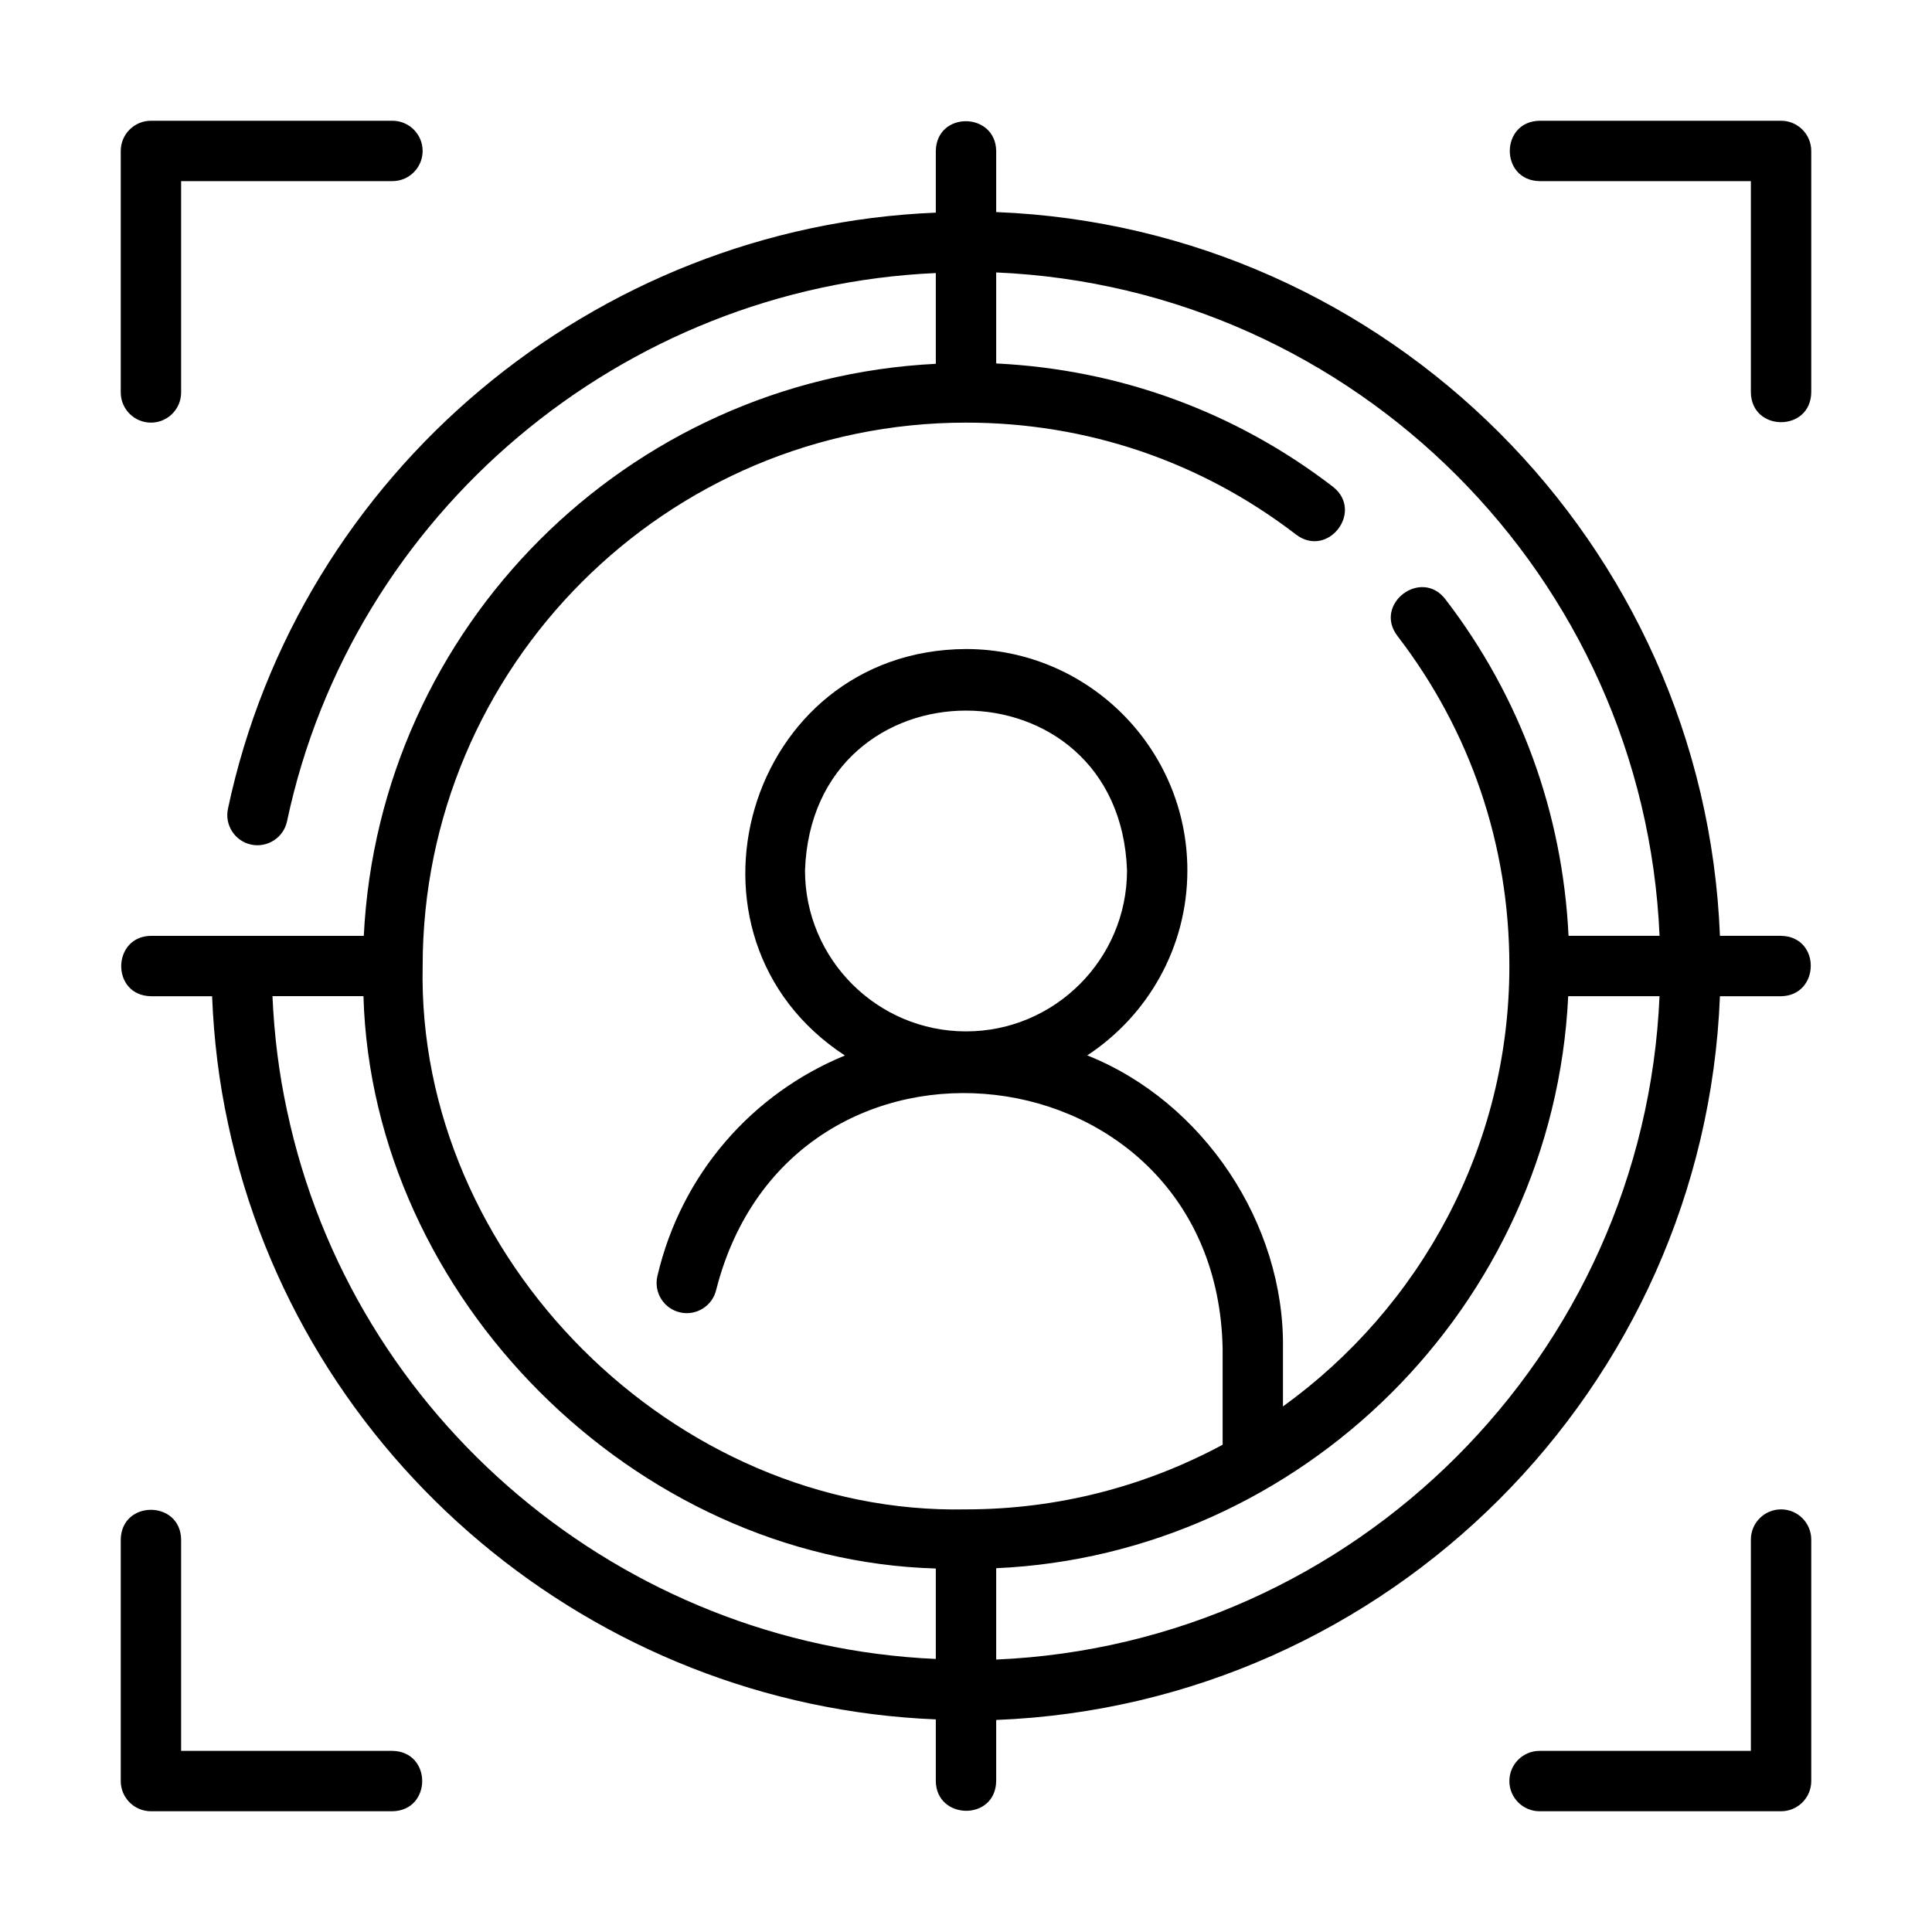
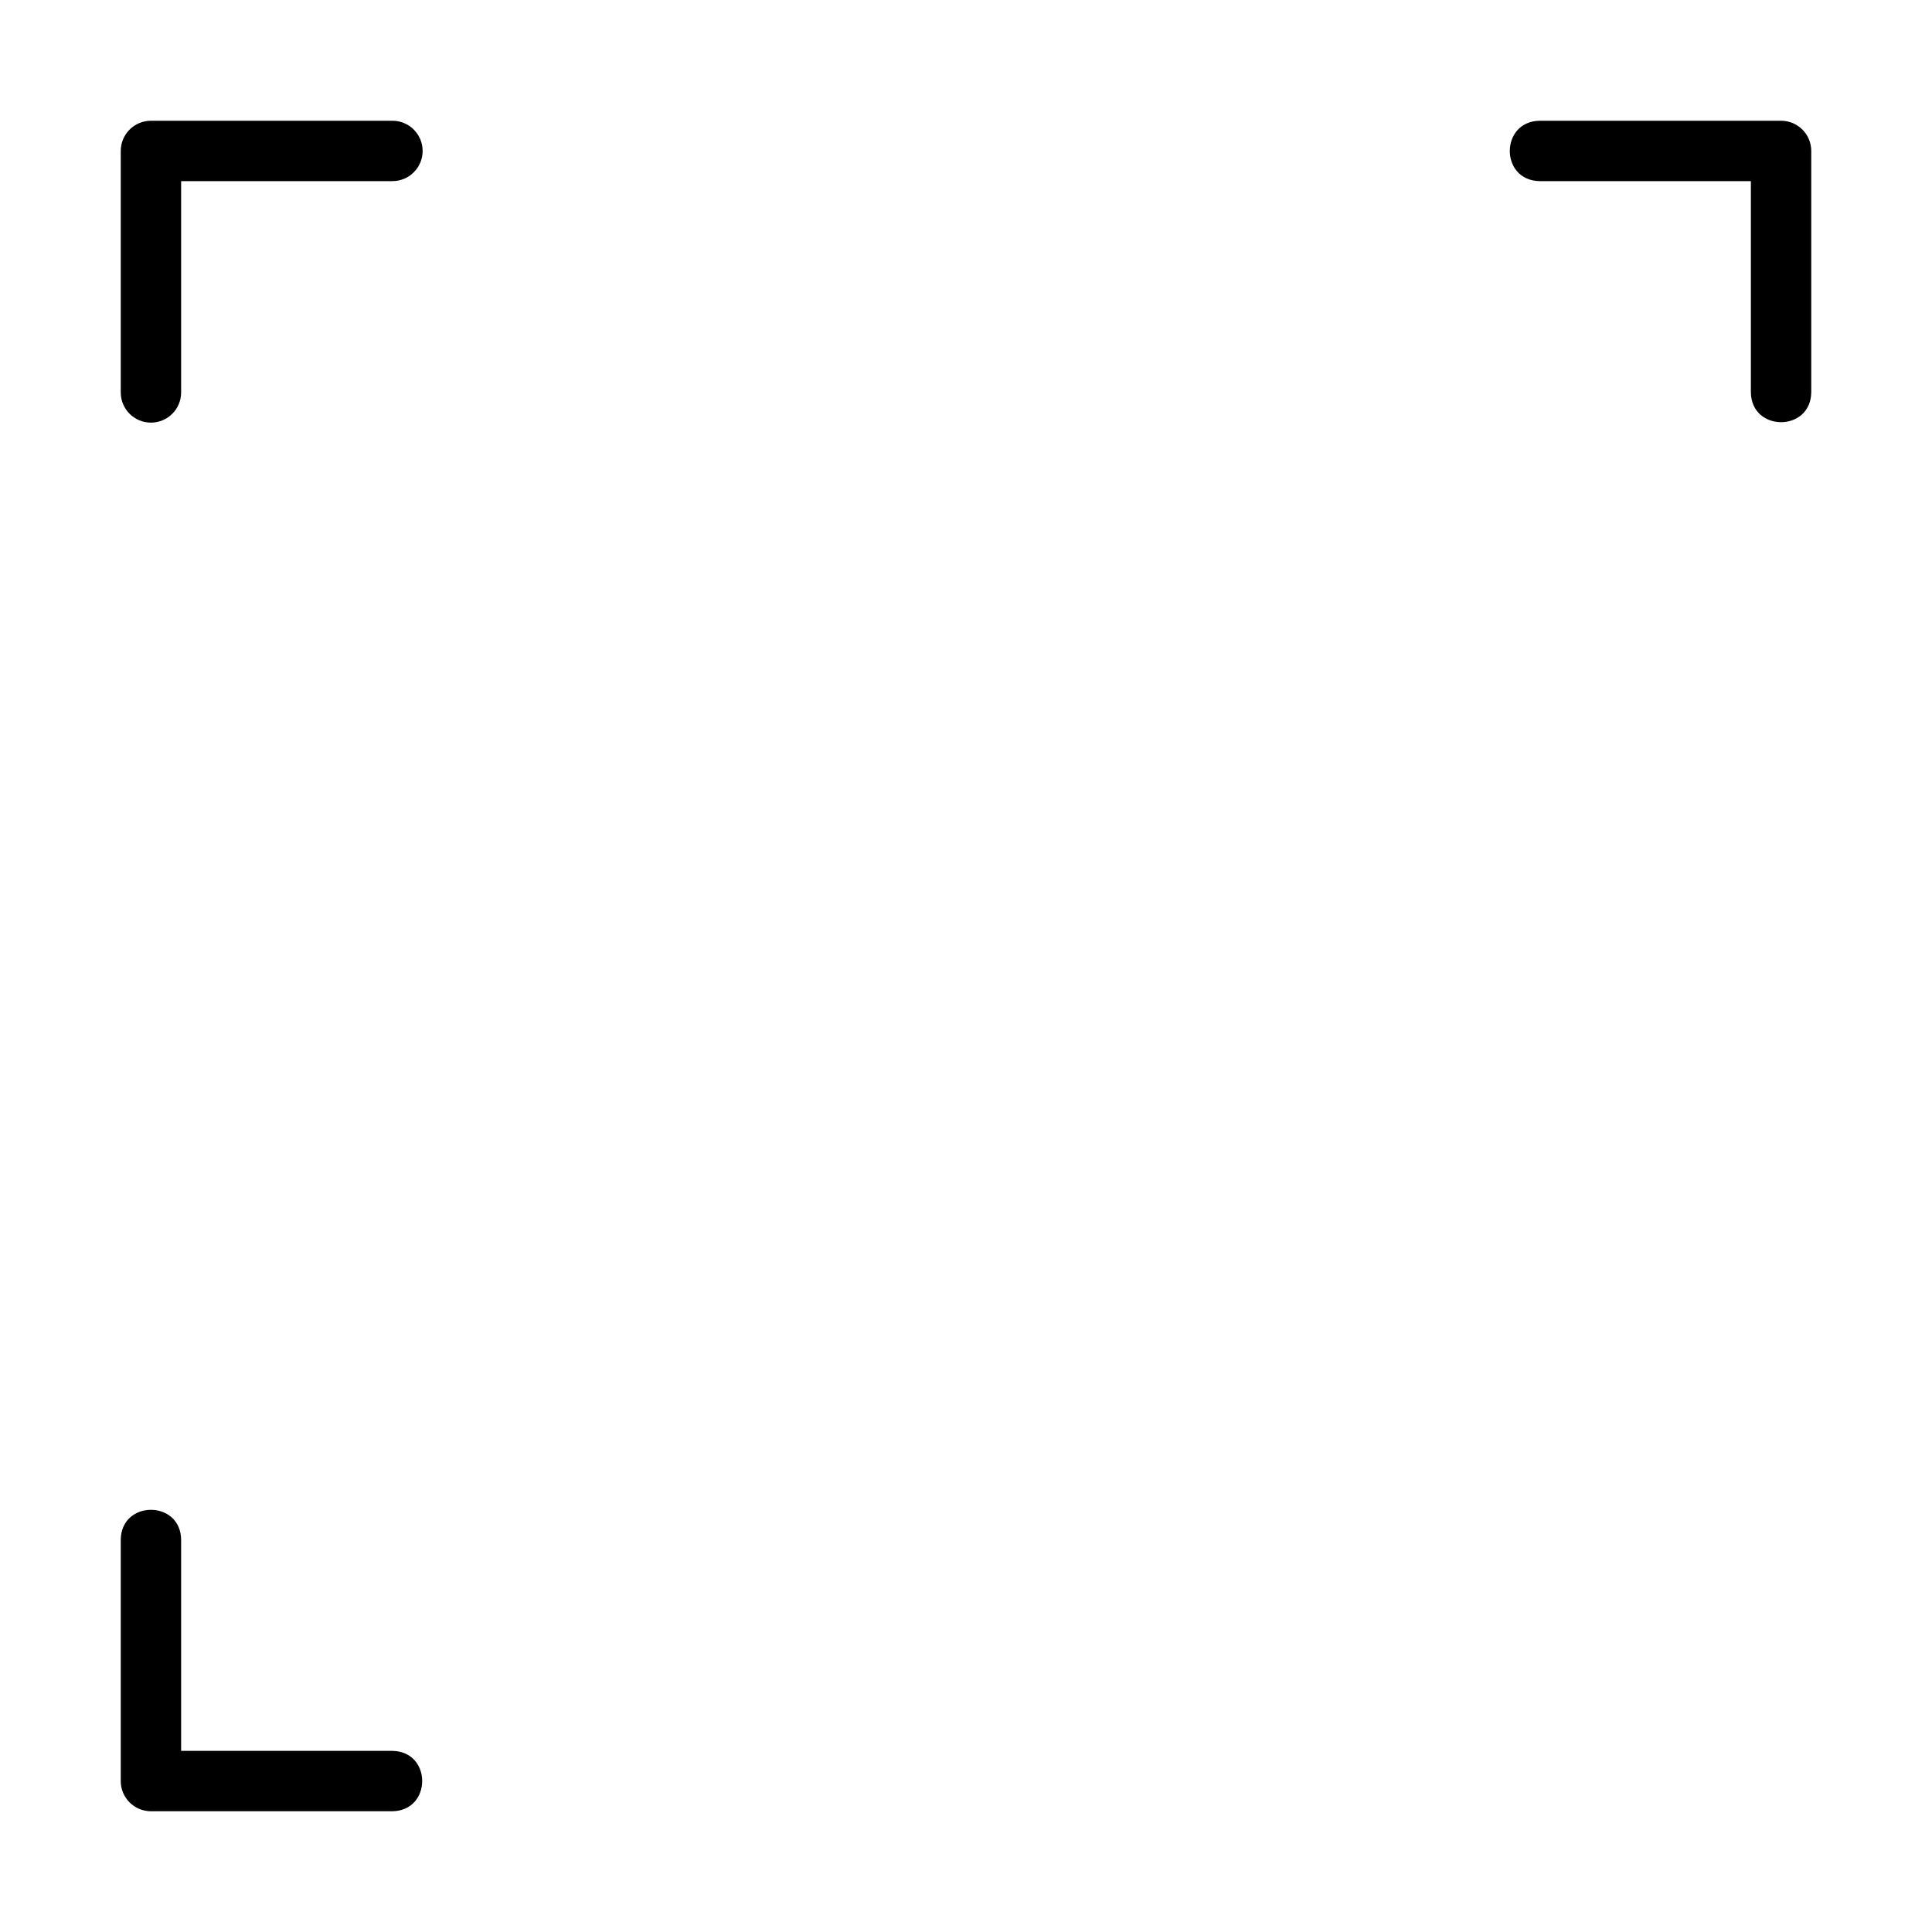
<svg xmlns="http://www.w3.org/2000/svg" id="Line" viewBox="0 0 64 64">
-   <path d="m59 31h-2.025c-.514-12.99-10.984-23.46-23.975-23.975v-2.025c-.019-1.297-1.975-1.329-2 0 0-0 0 2.044 0 2.044-11.315.459-21.089 8.609-23.449 19.749-.114.54.231 1.071.771 1.186.538.112 1.07-.23 1.186-.771 2.165-10.221 11.116-17.705 21.492-18.163v3.007c-10.229.51-18.44 8.721-18.949 18.949h-7.051c-1.297.016-1.328 1.977 0 2-0 0 2.026 0 2.026 0 .057 1.429.229 2.842.525 4.207 2.36 11.14 12.134 19.29 23.449 19.749v2.044c.014 1.291 1.977 1.333 2-0v-2.025c12.99-.514 23.46-10.984 23.975-23.975h2.025c1.29-.017 1.334-1.975 0-2zm-27-17c3.998 0 7.781 1.284 10.94 3.713 1.05.786 2.25-.77 1.219-1.586-3.246-2.496-7.088-3.888-11.159-4.087v-3.015c11.888.512 21.463 10.087 21.975 21.975h-3.015c-.199-4.071-1.591-7.913-4.087-11.159-.809-1.029-2.375.175-1.586 1.219 2.429 3.159 3.713 6.942 3.713 10.94 0 6.005-2.967 11.318-7.5 14.59v-1.92c.057-4.143-2.643-8.178-6.483-9.709 1.995-1.312 3.316-3.567 3.316-6.128 0-4.044-3.29-7.333-7.333-7.333-7.288.034-10.034 9.531-4.011 13.465-3.061 1.256-5.421 3.914-6.212 7.308-.125.538.208 1.075.747 1.201.536.125 1.076-.209 1.201-.747 2.489-9.763 16.58-8.101 16.776 1.943 0-0.0 0 3.189 0 3.189-2.533 1.363-5.427 2.141-8.5 2.141-9.661.201-18.203-8.334-18-18-0-9.925 8.075-18 18-18zm0 20.166c-2.941 0-5.333-2.393-5.333-5.333.25-7.059 10.418-7.057 10.667 0 0 2.94-2.393 5.333-5.333 5.333zm-22.493 2.621c-.267-1.231-.425-2.501-.481-3.788h3.014c.287 9.985 8.98 18.673 18.96 18.96-0.0 0-0 2.996-0 2.996-10.375-.457-19.327-7.942-21.493-18.168zm23.493 18.187v-3.025c10.086-.451 18.455-8.66 18.949-18.949 0.0 0 3.025 0 3.025 0-.512 11.888-10.087 21.463-21.975 21.975z" />
  <path d="m5 14c.552 0 1-.448 1-1v-7h7c.552 0 1-.448 1-1s-.448-1-1-1h-8c-.552 0-1 .448-1 1v8c0 .552.448 1 1 1z" />
  <path d="m5 60h8c1.312-.023 1.317-1.977-0-2h-7v-7c-.02-1.311-1.978-1.317-2 0 0-0 0 8 0 8 0 .552.448 1 1 1z" />
  <path d="m59 4h-8c-1.312.023-1.317 1.977 0 2-0 0 7 0 7 0v7c.02 1.311 1.978 1.317 2-0v-8c0-.552-.448-1-1-1z" />
-   <path d="m59 50c-.552 0-1 .448-1 1v7h-7c-.552 0-1 .448-1 1s.448 1 1 1h8c.552 0 1-.448 1-1v-8c0-.552-.448-1-1-1z" />
</svg>